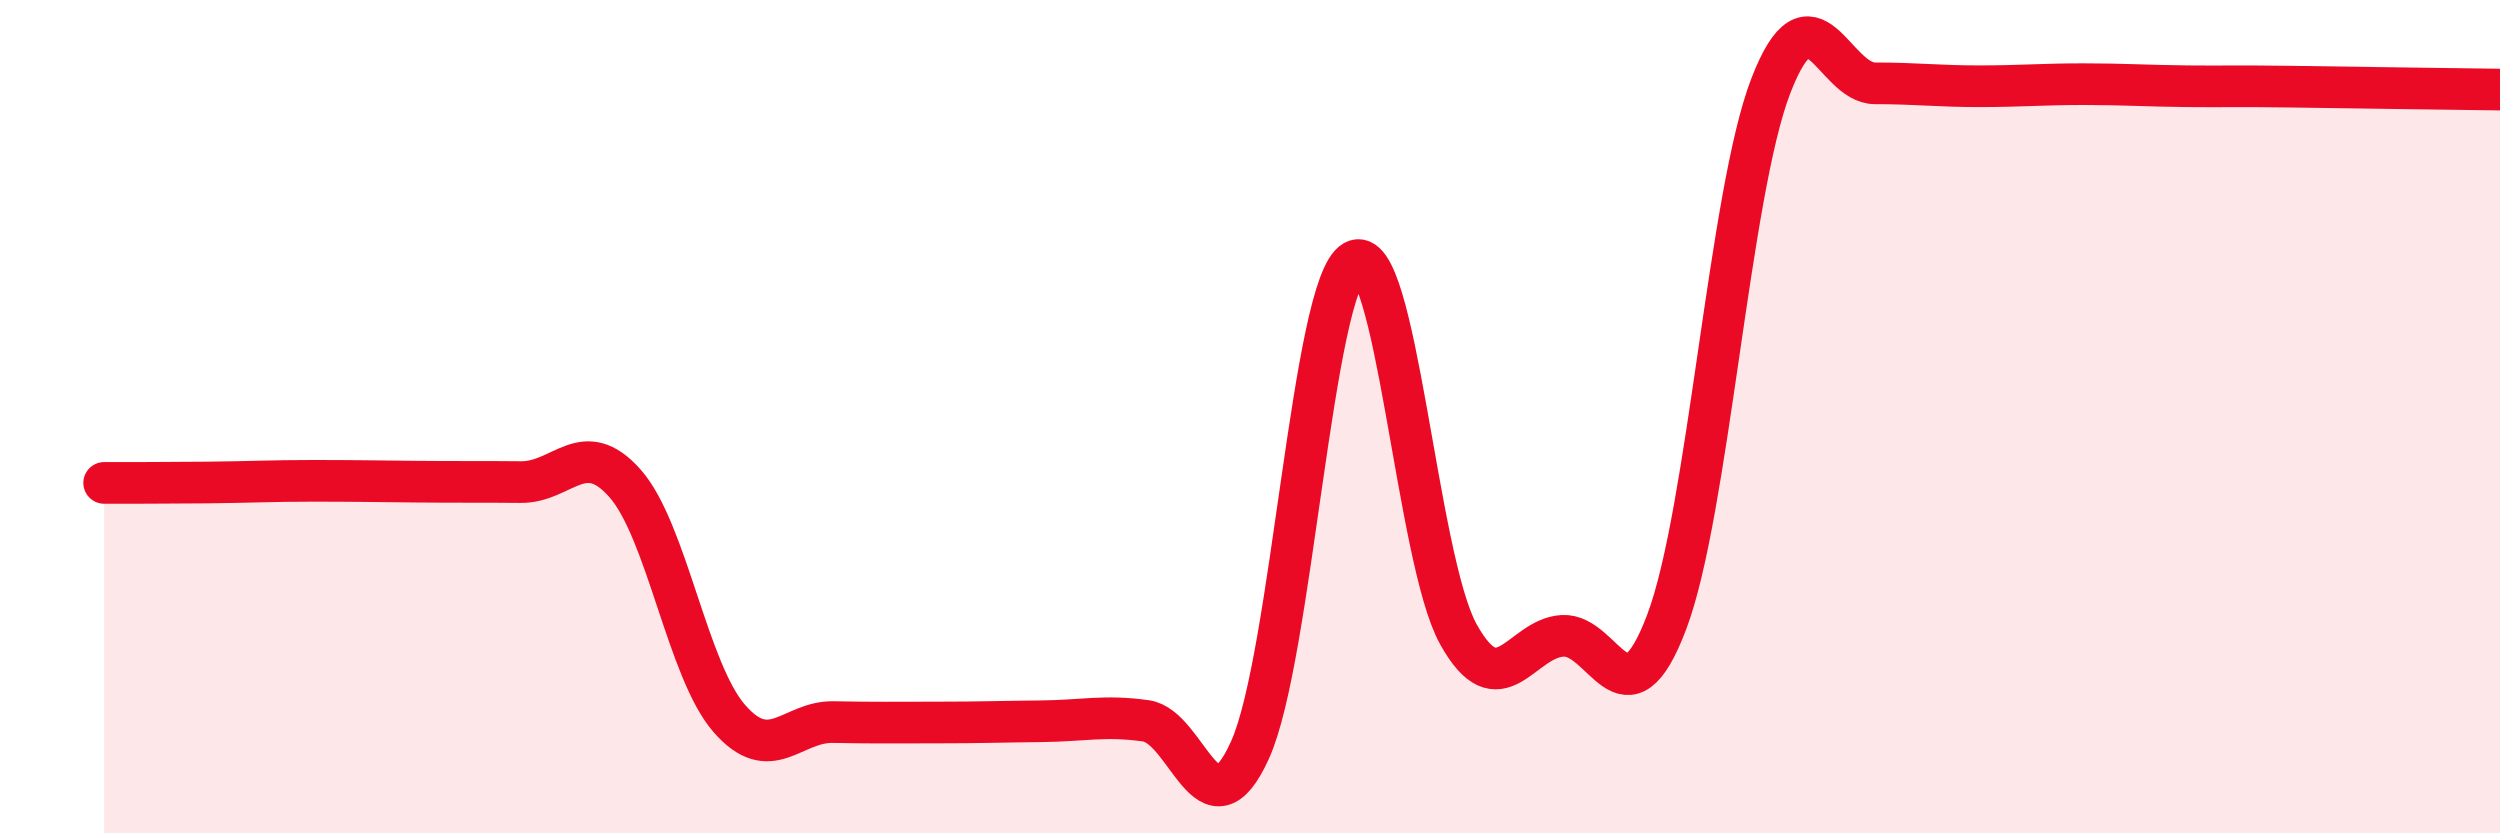
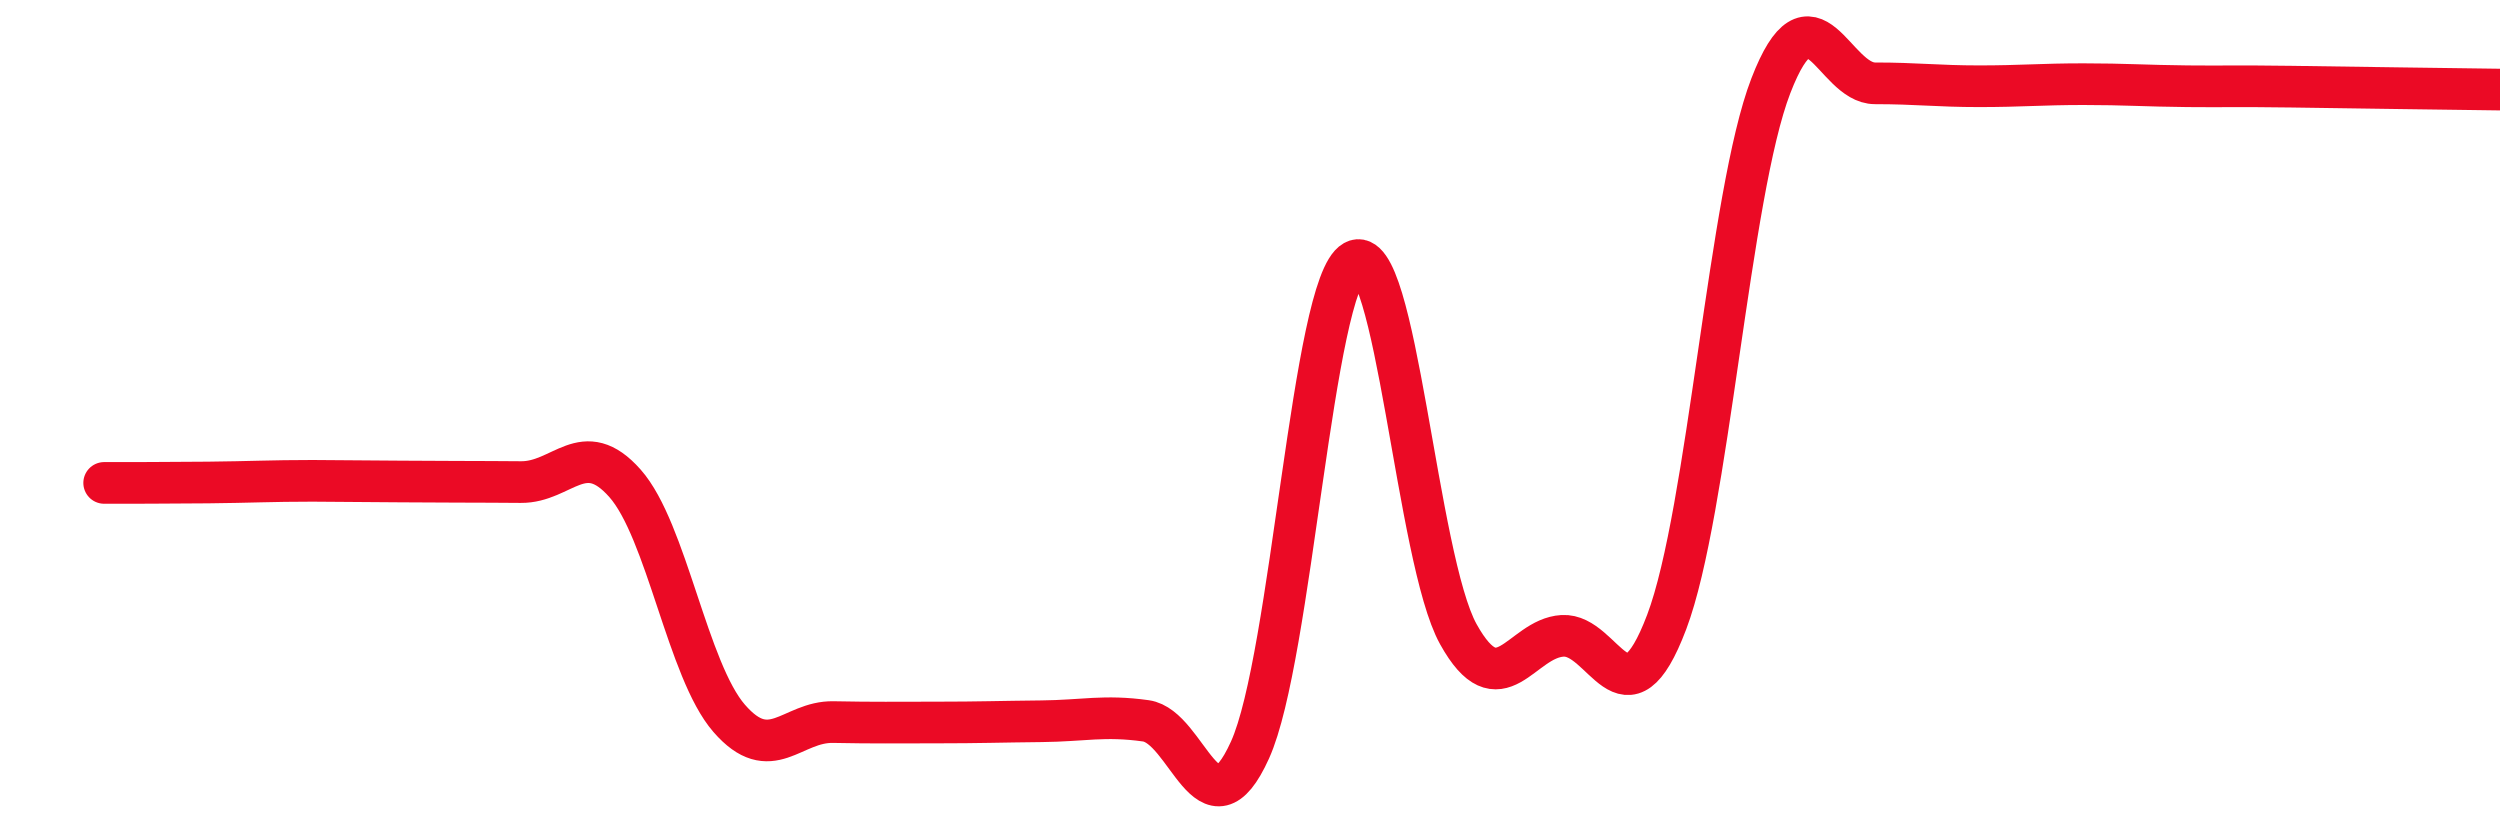
<svg xmlns="http://www.w3.org/2000/svg" width="60" height="20" viewBox="0 0 60 20">
-   <path d="M 2.5,11.59 C 3,11.59 4,11.59 5,11.58 C 6,11.57 6.5,11.54 7.5,11.54 C 8.5,11.54 9,11.55 10,11.56 C 11,11.57 11.5,11.56 12.5,11.57 C 13.5,11.58 14,10.47 15,11.6 C 16,12.73 16.5,16.09 17.5,17.24 C 18.5,18.39 19,17.31 20,17.33 C 21,17.35 21.5,17.34 22.5,17.34 C 23.5,17.34 24,17.32 25,17.31 C 26,17.3 26.5,17.16 27.5,17.3 C 28.5,17.44 29,20.21 30,18 C 31,15.79 31.5,6.83 32.5,6.27 C 33.5,5.71 34,13.42 35,15.22 C 36,17.02 36.5,15.32 37.5,15.26 C 38.5,15.2 39,17.57 40,14.93 C 41,12.29 41.5,4.65 42.5,2.06 C 43.5,-0.53 44,2 45,2 C 46,2 46.5,2.07 47.5,2.07 C 48.5,2.07 49,2.02 50,2.02 C 51,2.02 51.5,2.06 52.5,2.07 C 53.5,2.08 53.5,2.06 55,2.08 C 56.5,2.1 59,2.14 60,2.15L60 20L2.5 20Z" fill="#EB0A25" opacity="0.1" stroke-linecap="round" stroke-linejoin="round" />
-   <path d="M 2.5,11.59 C 3,11.59 4,11.59 5,11.58 C 6,11.57 6.5,11.54 7.5,11.54 C 8.5,11.54 9,11.55 10,11.56 C 11,11.57 11.5,11.56 12.5,11.57 C 13.5,11.58 14,10.47 15,11.6 C 16,12.73 16.5,16.09 17.5,17.24 C 18.5,18.39 19,17.31 20,17.33 C 21,17.35 21.5,17.34 22.5,17.34 C 23.5,17.34 24,17.32 25,17.31 C 26,17.3 26.5,17.16 27.5,17.3 C 28.5,17.44 29,20.21 30,18 C 31,15.79 31.5,6.83 32.5,6.27 C 33.5,5.71 34,13.42 35,15.22 C 36,17.02 36.5,15.32 37.5,15.26 C 38.5,15.2 39,17.57 40,14.93 C 41,12.29 41.5,4.65 42.5,2.06 C 43.5,-0.53 44,2 45,2 C 46,2 46.5,2.07 47.5,2.07 C 48.5,2.07 49,2.02 50,2.02 C 51,2.02 51.5,2.06 52.5,2.07 C 53.5,2.08 53.5,2.06 55,2.08 C 56.5,2.1 59,2.14 60,2.15" stroke="#EB0A25" stroke-width="1" fill="none" stroke-linecap="round" stroke-linejoin="round" />
+   <path d="M 2.5,11.59 C 3,11.59 4,11.59 5,11.58 C 6,11.57 6.5,11.54 7.5,11.54 C 11,11.57 11.5,11.56 12.5,11.57 C 13.5,11.58 14,10.47 15,11.6 C 16,12.73 16.5,16.09 17.5,17.24 C 18.5,18.39 19,17.31 20,17.33 C 21,17.35 21.5,17.34 22.5,17.34 C 23.5,17.34 24,17.32 25,17.31 C 26,17.3 26.5,17.16 27.5,17.3 C 28.5,17.44 29,20.21 30,18 C 31,15.79 31.5,6.83 32.5,6.27 C 33.5,5.71 34,13.42 35,15.22 C 36,17.02 36.5,15.32 37.5,15.26 C 38.5,15.2 39,17.57 40,14.93 C 41,12.29 41.5,4.65 42.5,2.06 C 43.5,-0.53 44,2 45,2 C 46,2 46.5,2.07 47.5,2.07 C 48.5,2.07 49,2.02 50,2.02 C 51,2.02 51.5,2.06 52.5,2.07 C 53.5,2.08 53.5,2.06 55,2.08 C 56.5,2.1 59,2.14 60,2.15" stroke="#EB0A25" stroke-width="1" fill="none" stroke-linecap="round" stroke-linejoin="round" />
</svg>